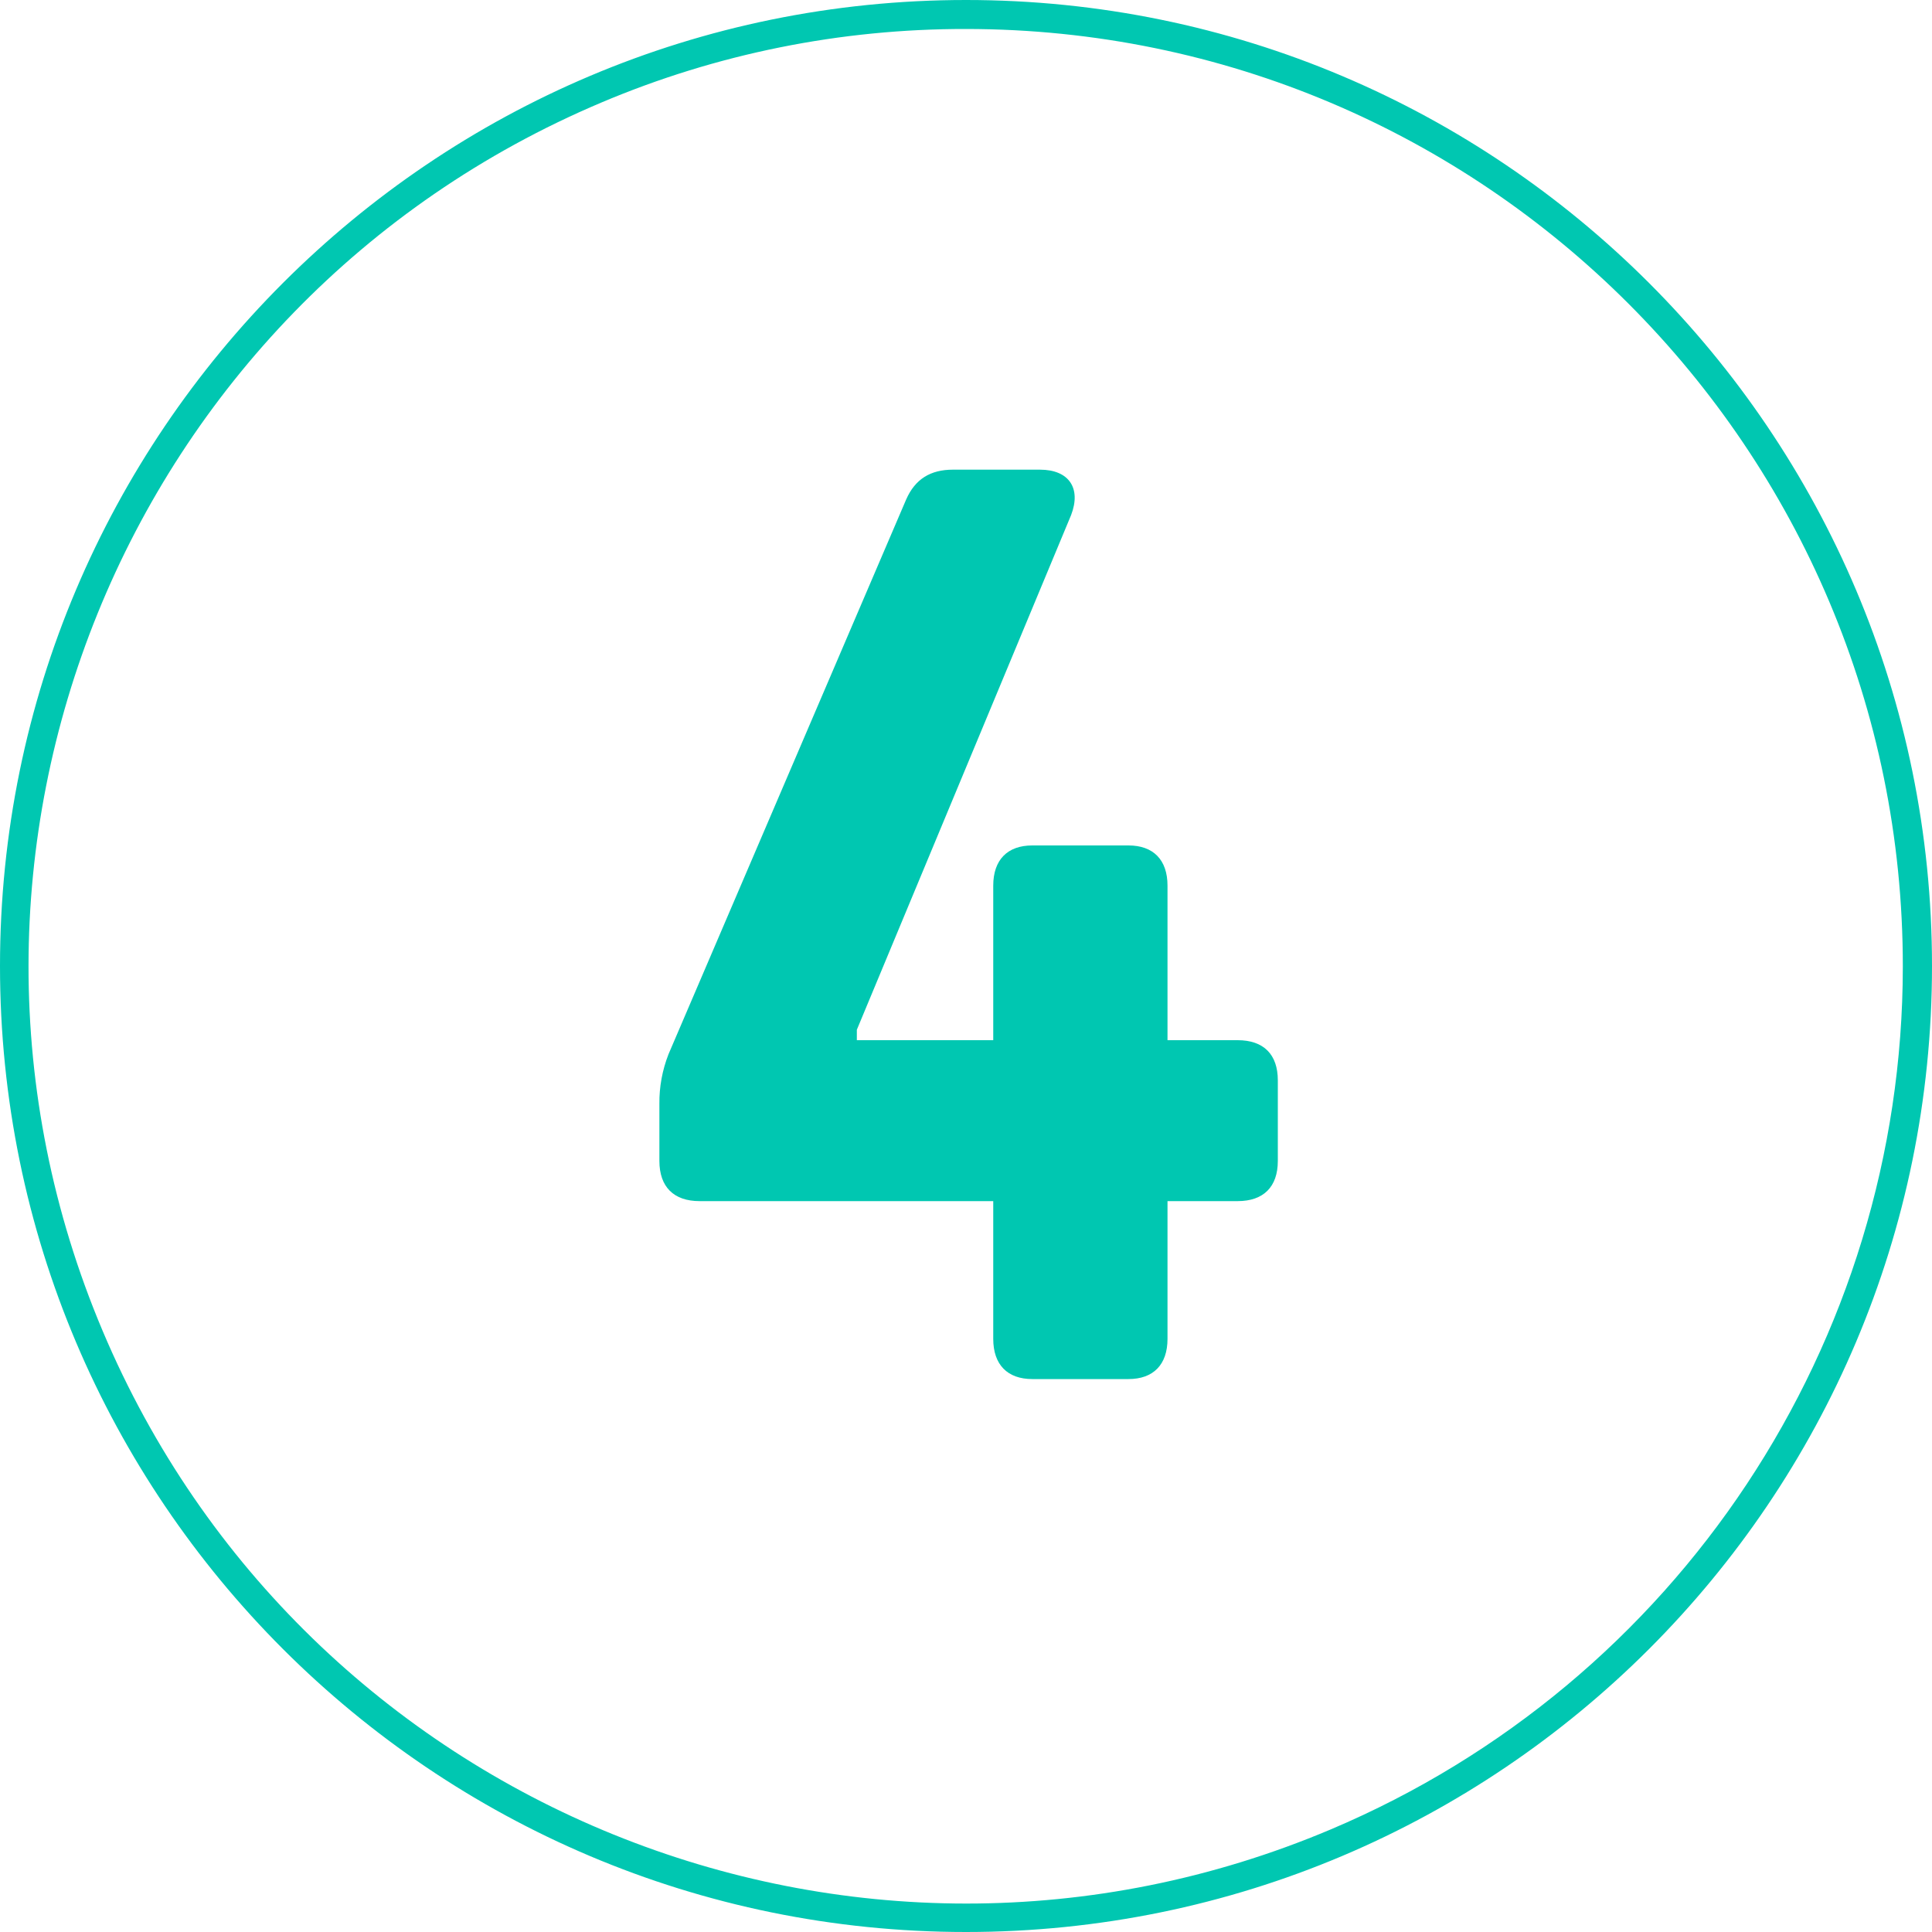
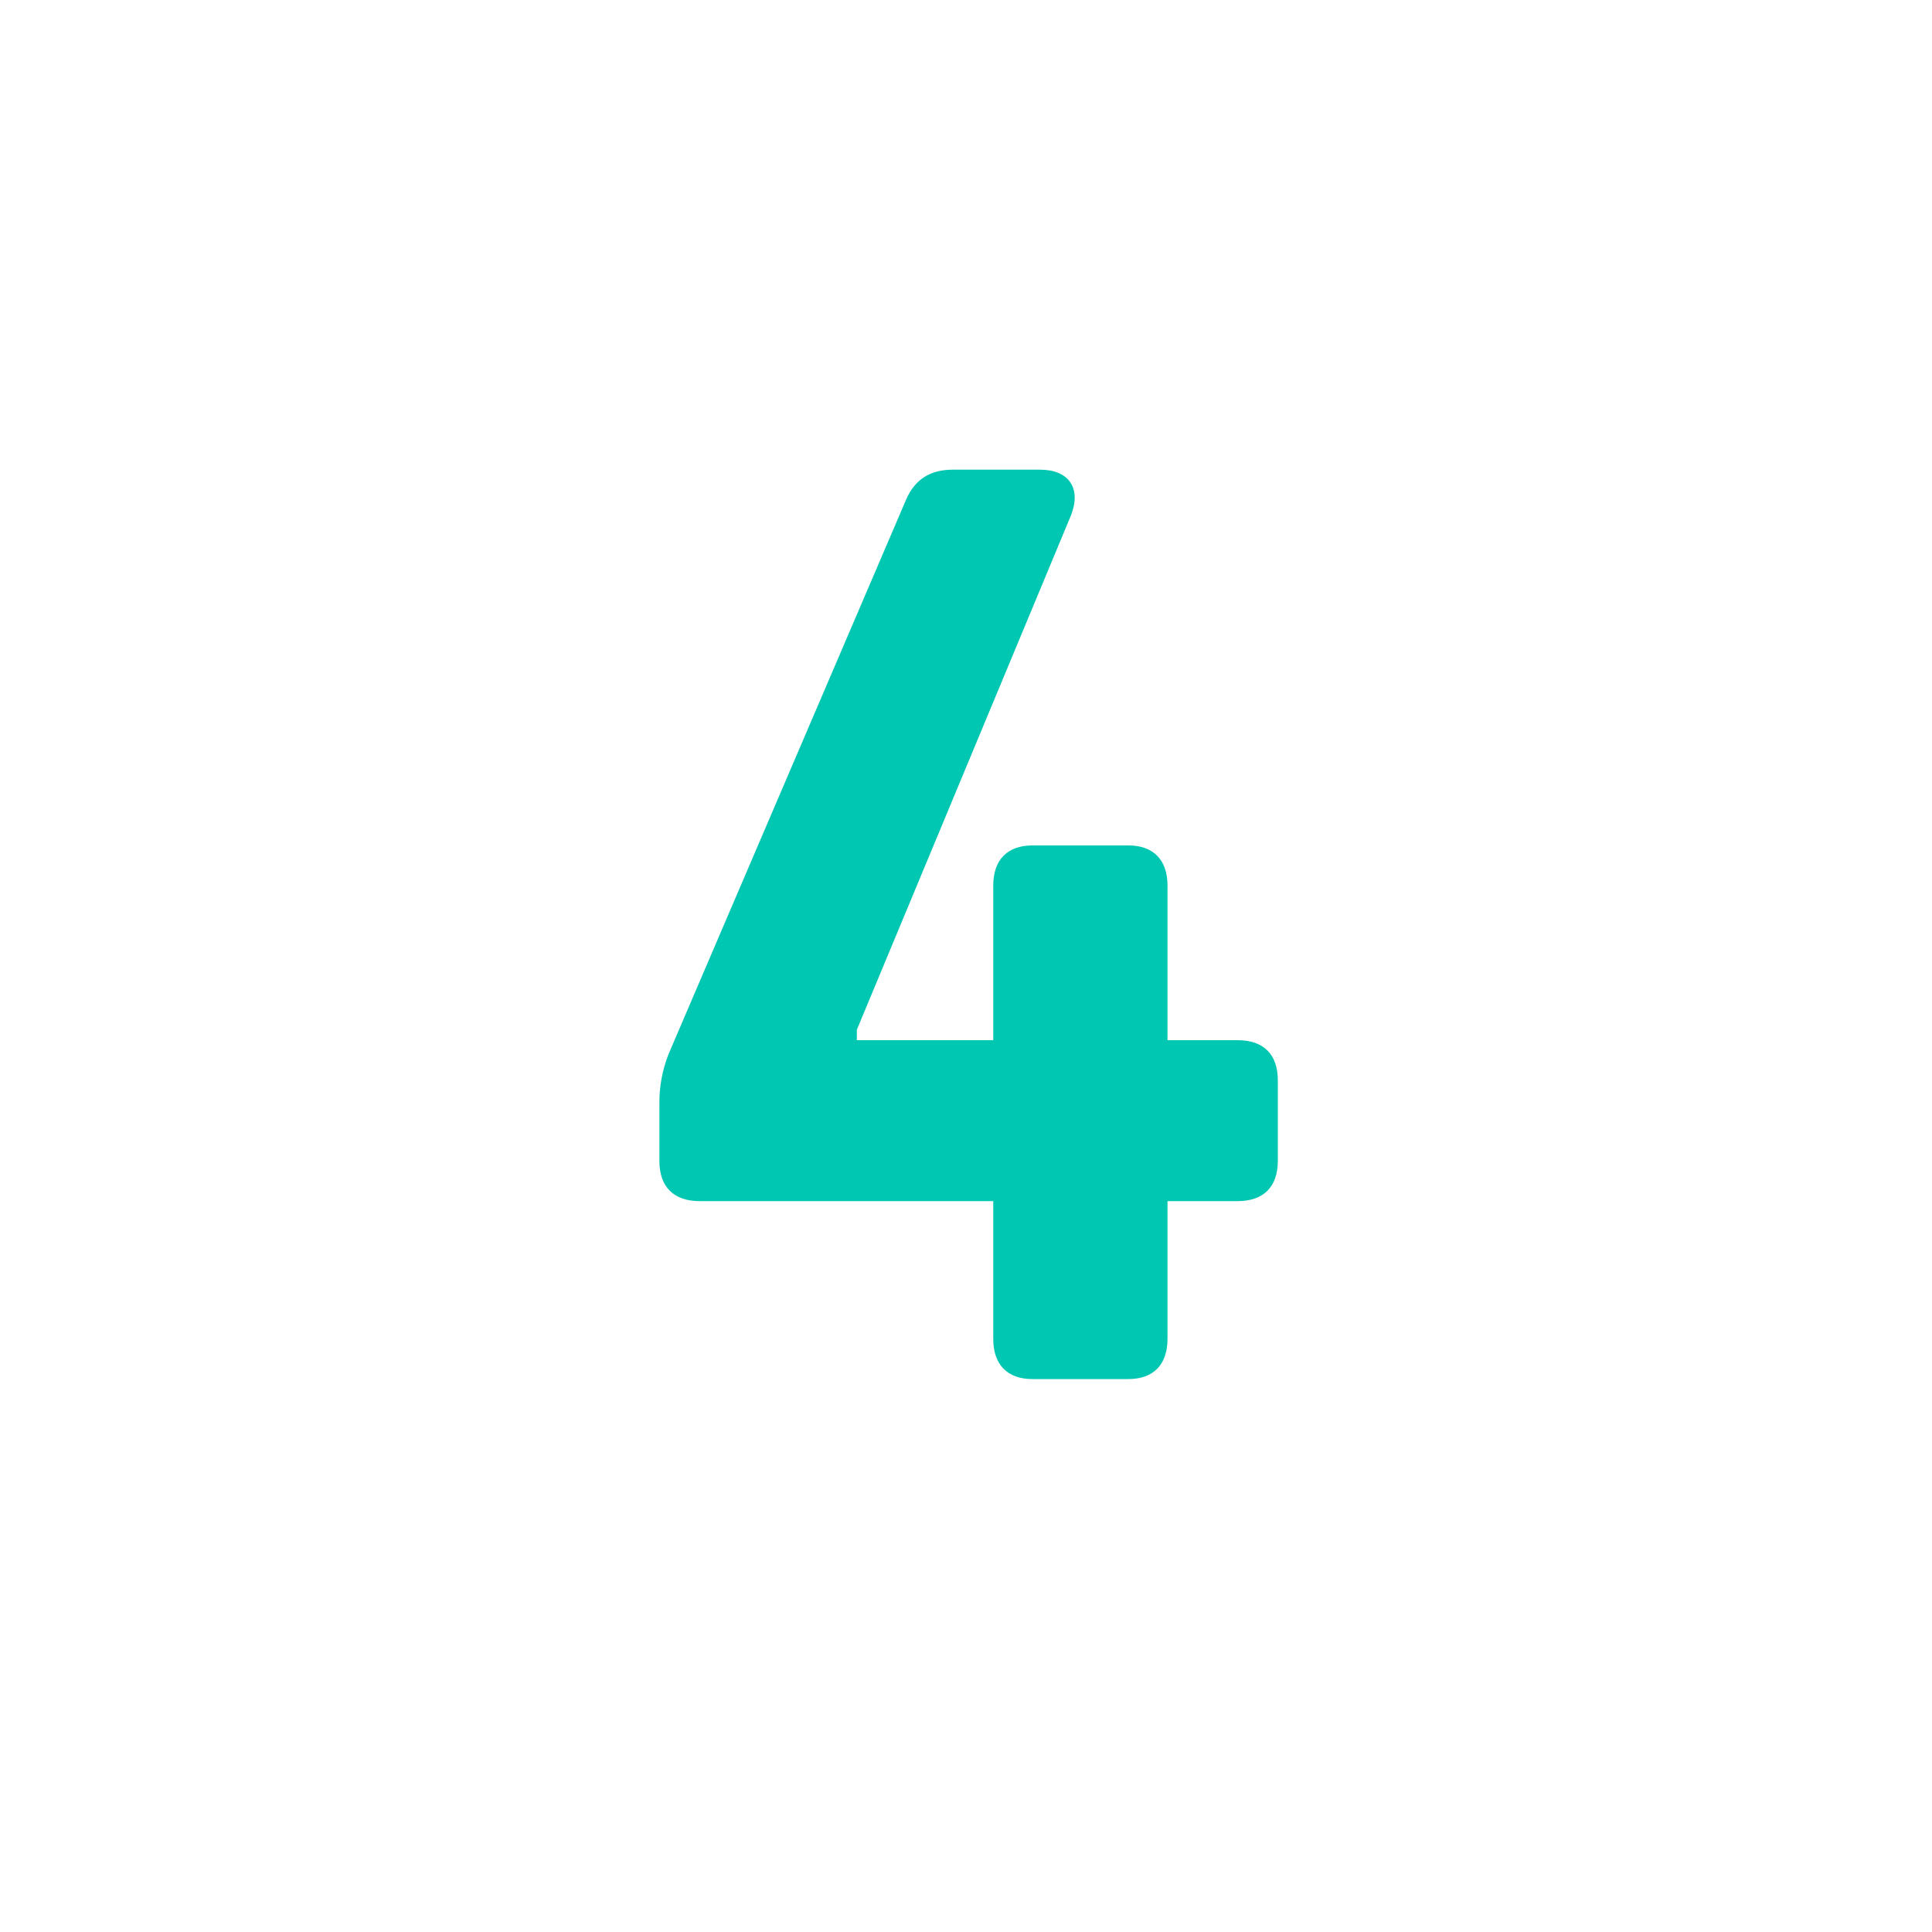
<svg xmlns="http://www.w3.org/2000/svg" version="1.1" id="Capa_1" x="0px" y="0px" viewBox="0 0 1000 1000" style="enable-background:new 0 0 1000 1000;" xml:space="preserve">
  <style type="text/css">
	.st0{fill:#00C7B1;}
</style>
  <g>
-     <path class="st0" d="M500,15c267.9,0.1,485,217.4,484.9,485.3C984.8,695.2,868.2,871,688.8,946.9   C442,1051.2,157.3,935.6,53.1,688.8S64.4,157.4,311.2,53.1c0,0,0,0,0,0C370.9,27.8,435.1,14.9,500,15 M500,0C223.9,0,0,223.9,0,500   s223.9,500,500,500s500-223.9,500-500S776.1,0,500,0z" />
    <path class="st0" d="M514.1,693v-71.3h-152c-13.4,0-20.8-7.4-20.8-20.8v-29.6c-0.1-8.7,1.5-17.4,4.7-25.6l123-287.1   c4.7-10.8,12.8-15.5,24.2-15.5h45.1c14.8,0,21.5,9.4,16.1,23.5L443.5,533v5.4h70.6v-80c0-13.4,7.4-20.8,20.2-20.8h49.8   c12.8,0,20.2,7.4,20.2,20.8v80h36.3c13.5,0,20.8,7.4,20.8,20.8v41.7c0,13.4-7.4,20.8-20.8,20.8h-36.3V693   c0,13.4-7.4,20.8-20.2,20.8h-49.8C521.5,713.8,514.1,706.4,514.1,693z" />
  </g>
</svg>